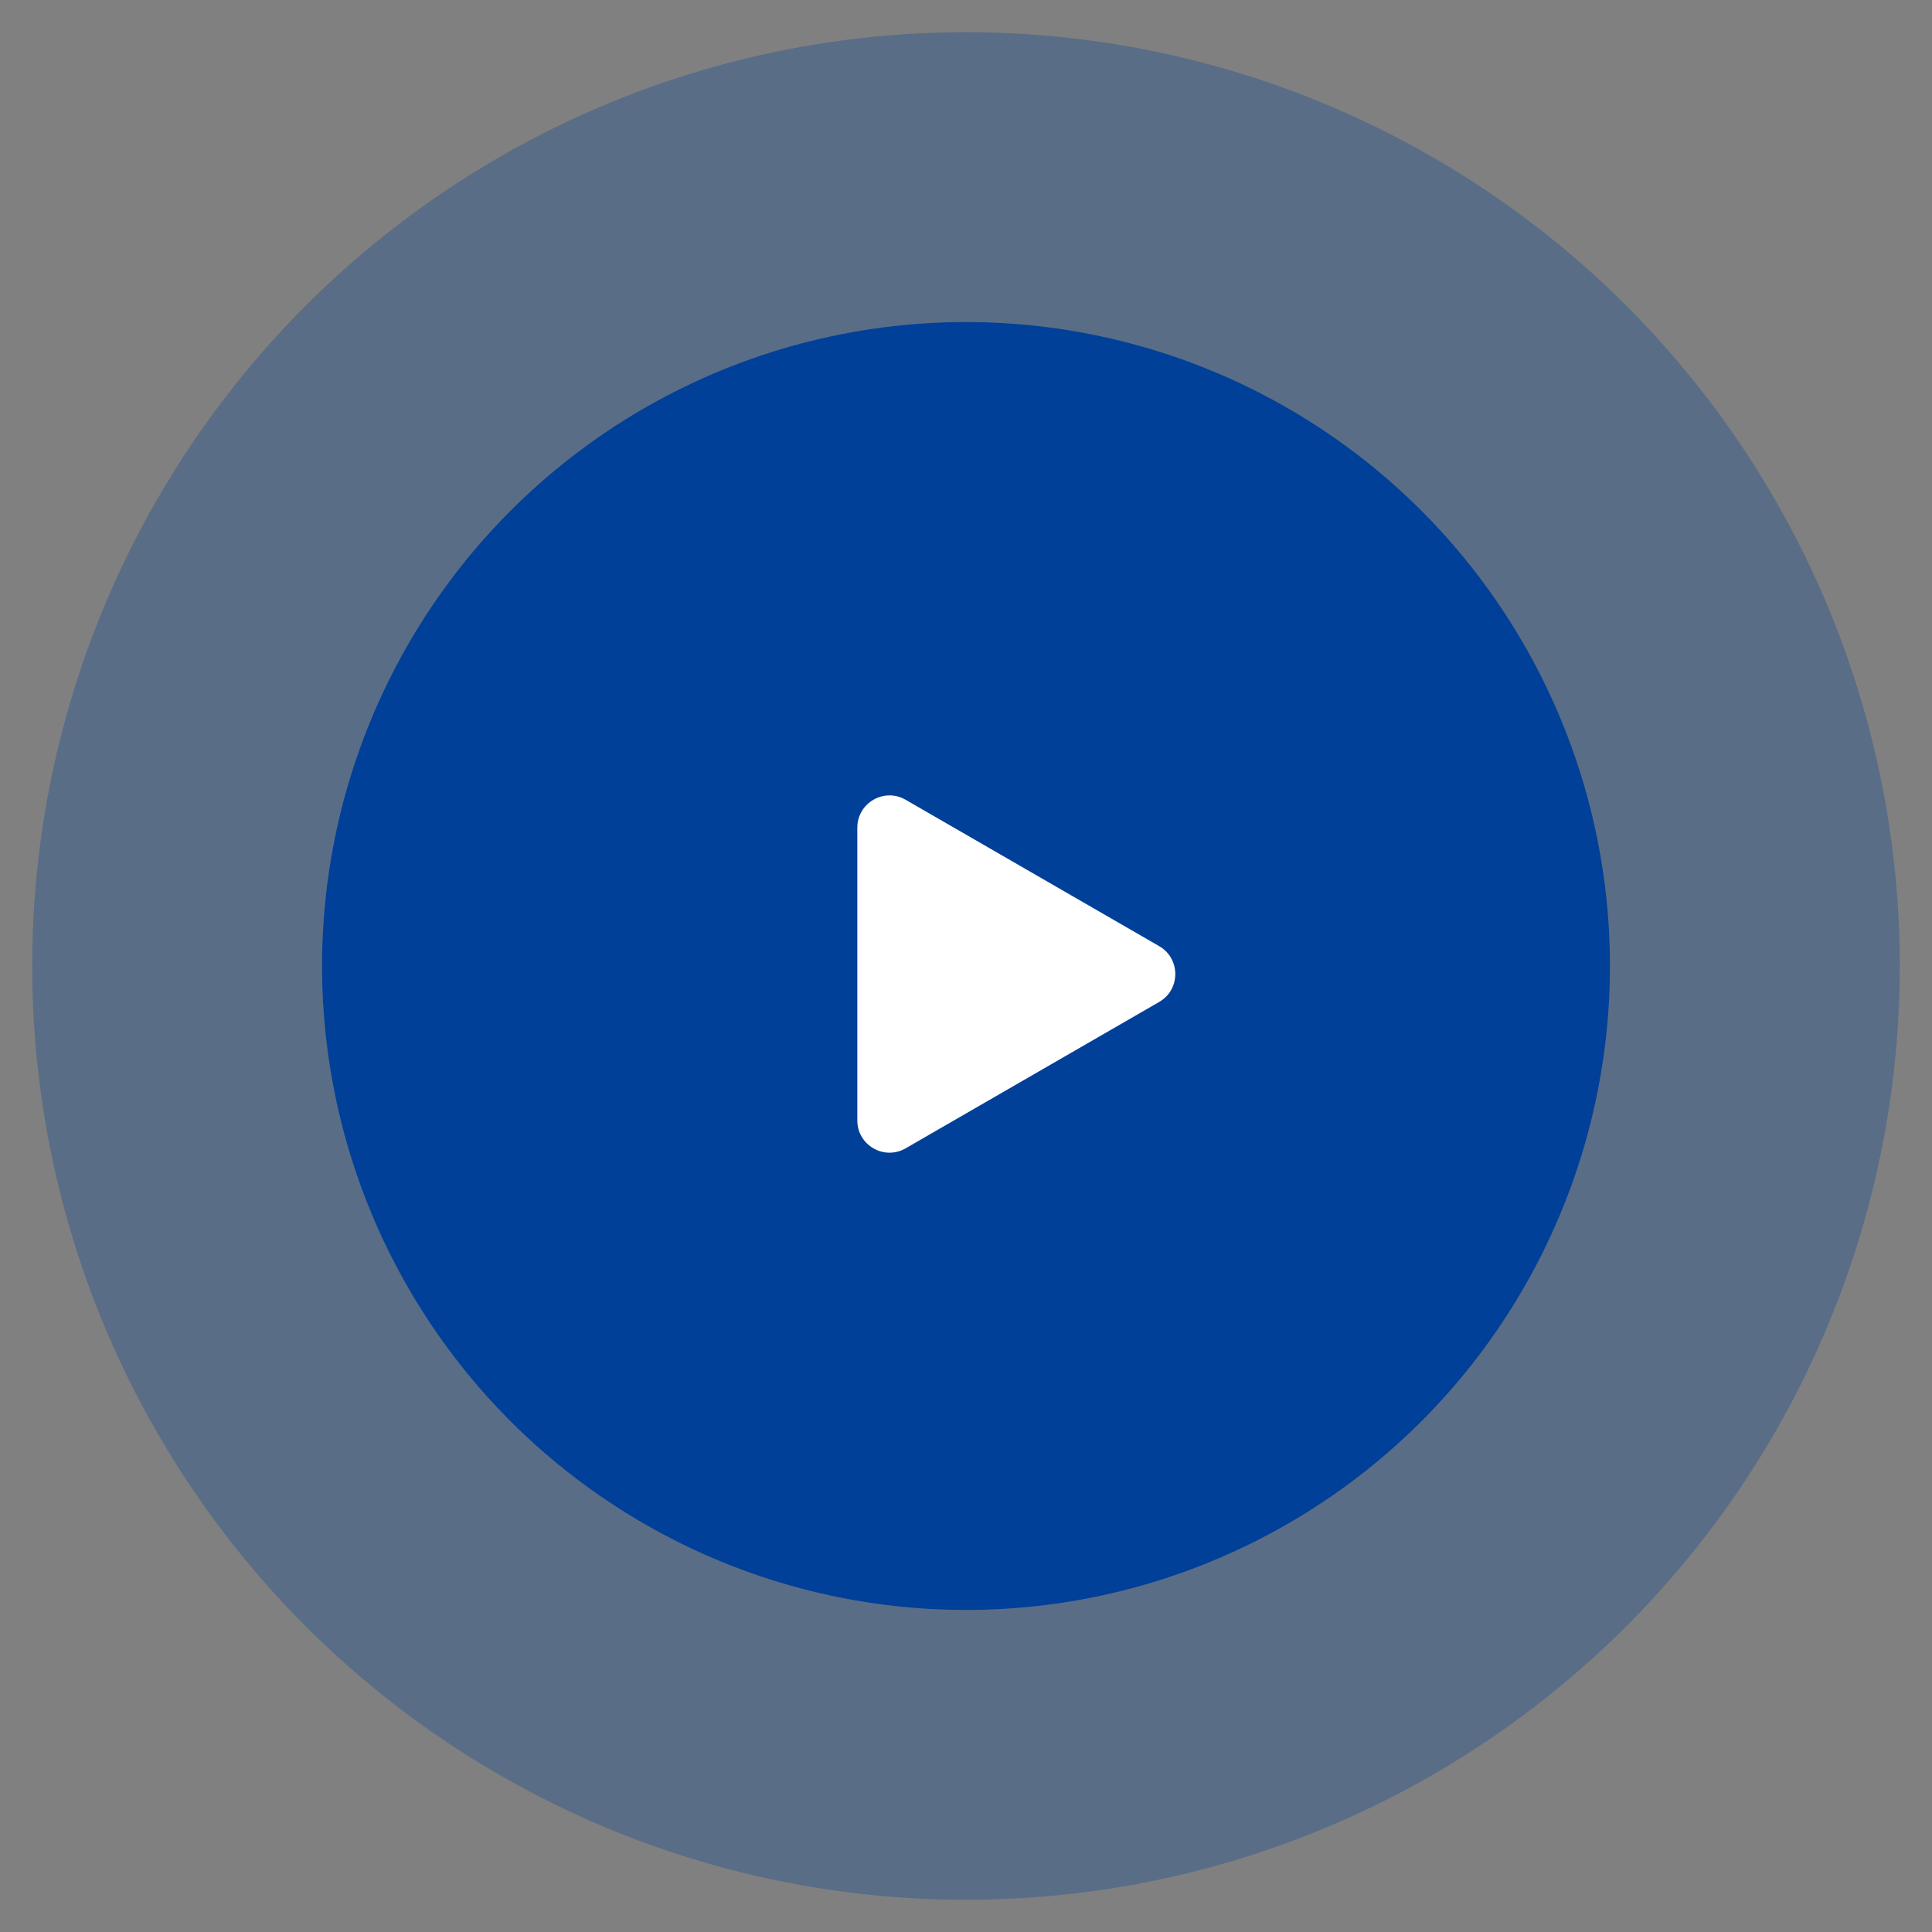
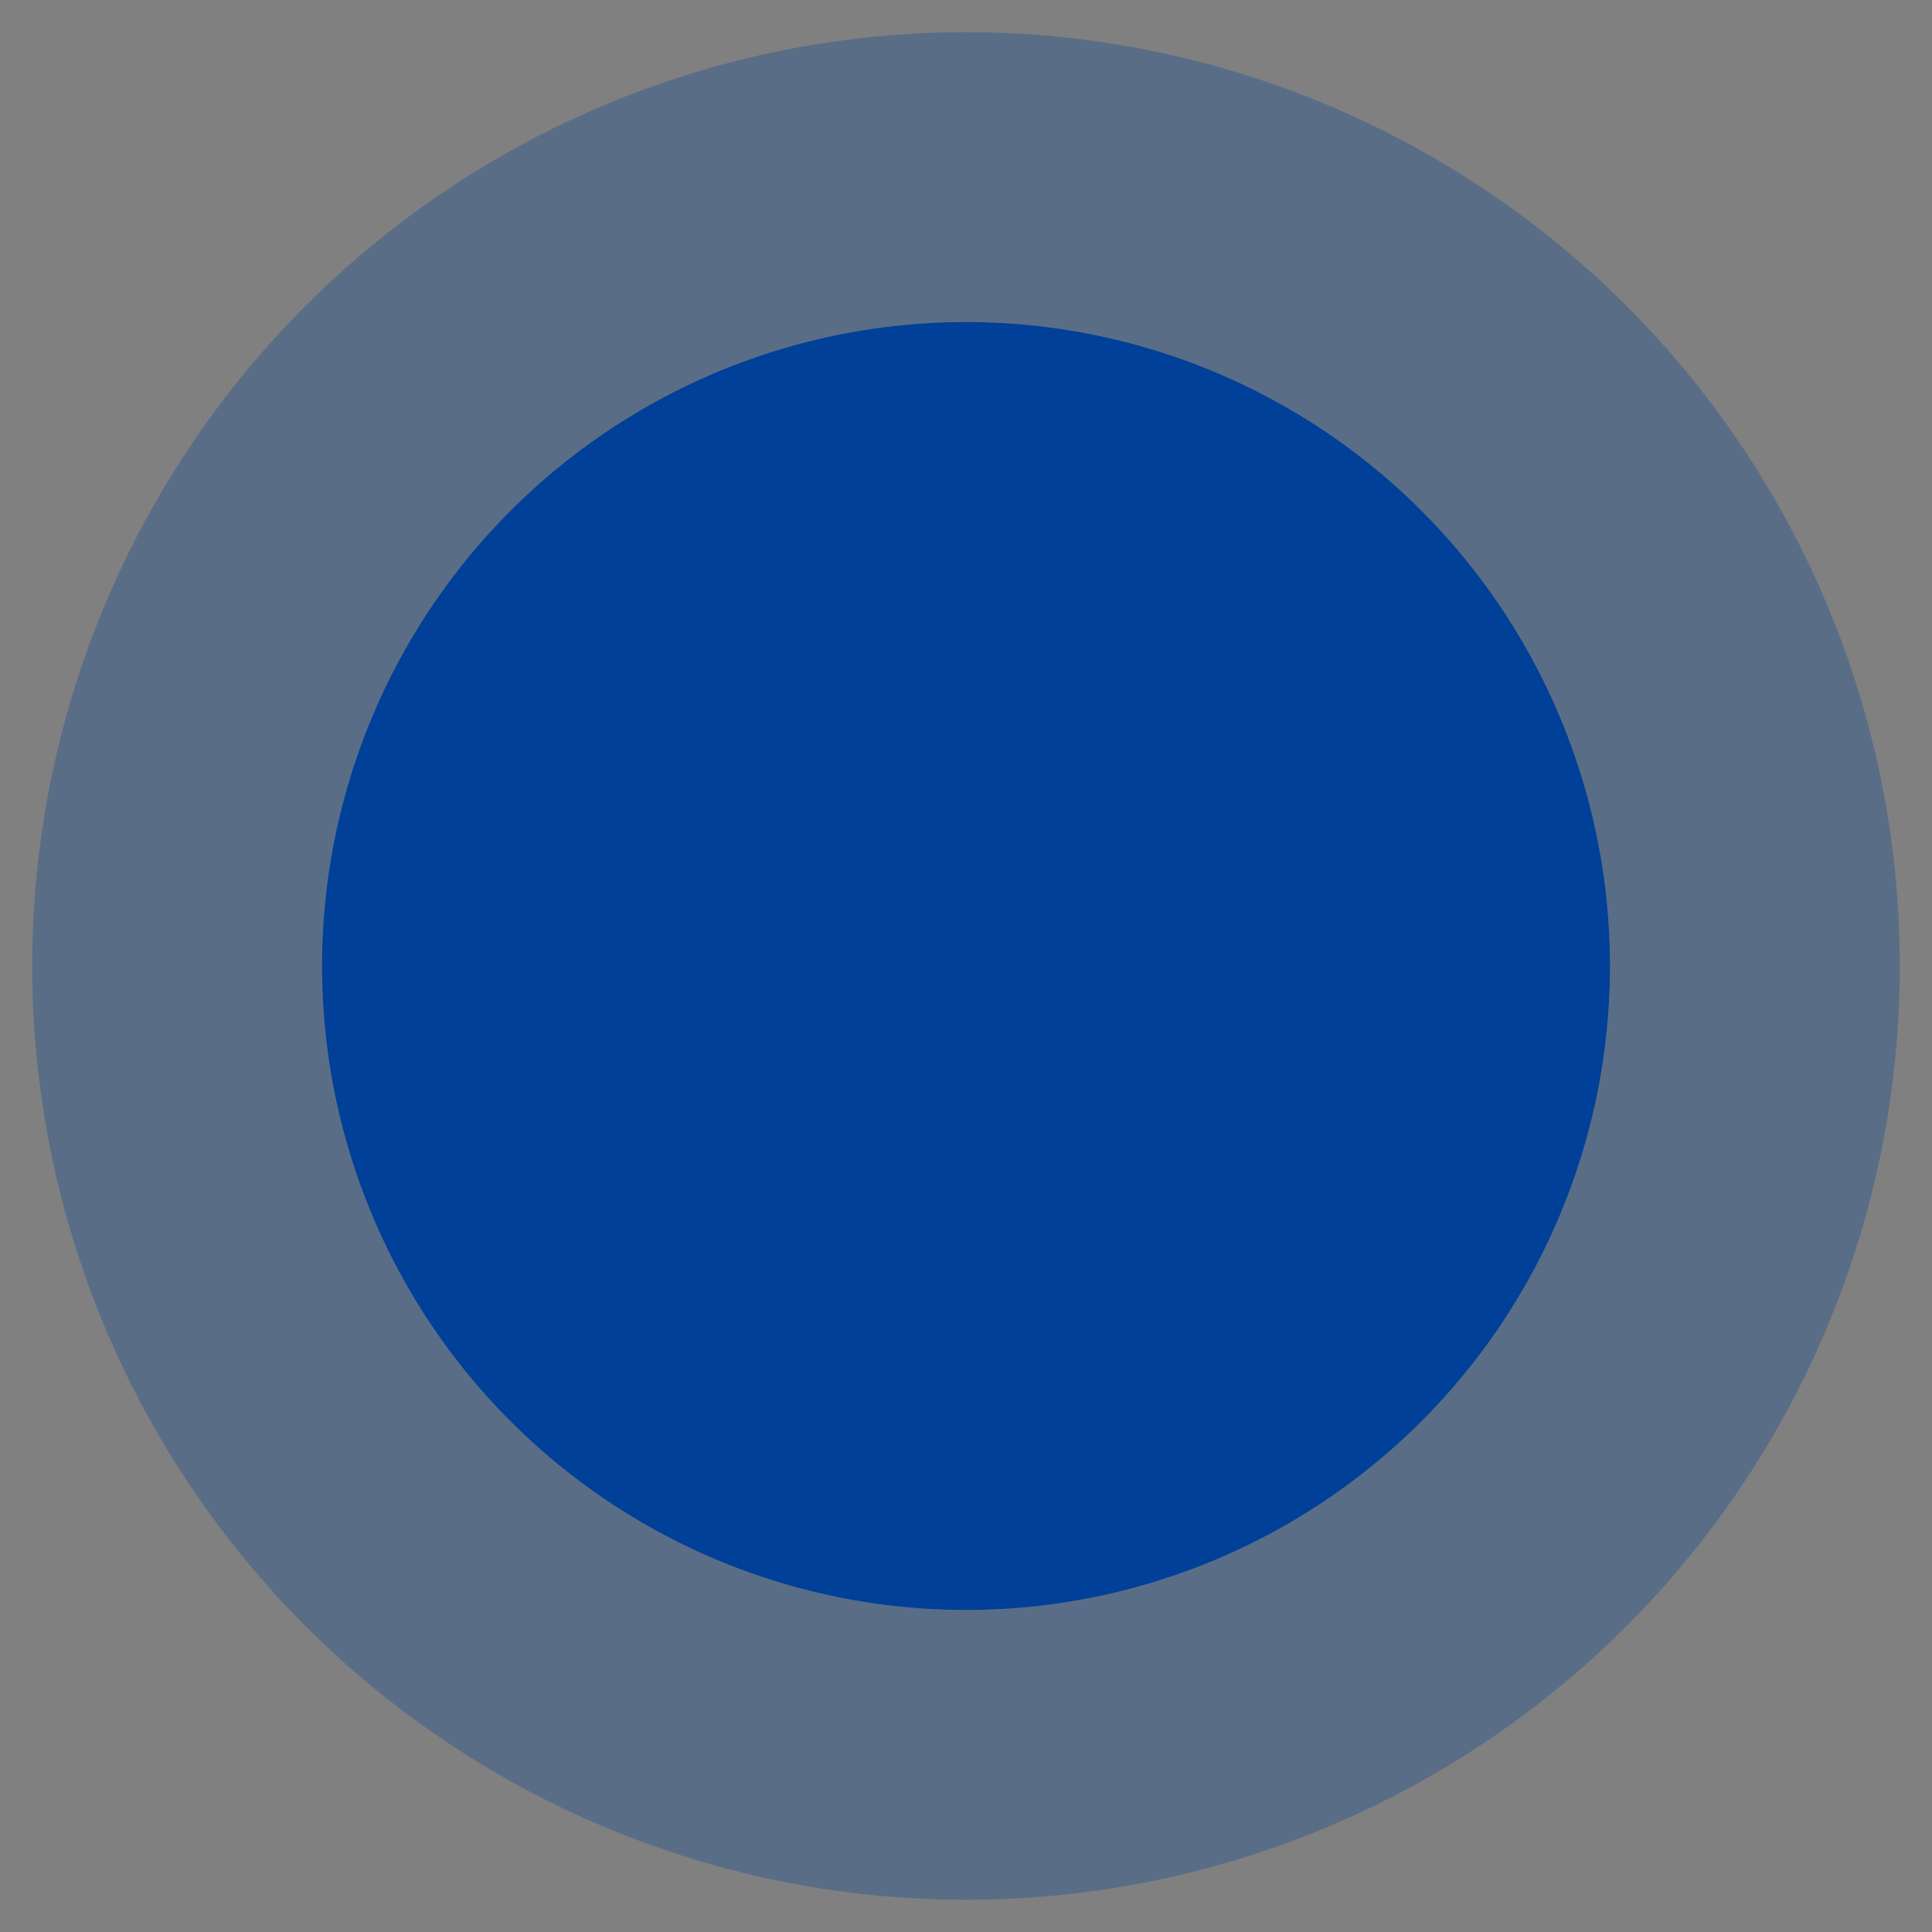
<svg xmlns="http://www.w3.org/2000/svg" width="120" height="120" viewBox="0 0 120 120" fill="none">
  <rect x="0" y="0" width="120" height="120" fill="#808080" stroke="none" />
  <circle cx="60" cy="60" r="40" fill="#004098" />
  <circle cx="60" cy="60" r="49" stroke="#004098" stroke-opacity="0.3" stroke-width="18" />
-   <path d="M72 58.768C73.333 59.538 73.333 61.462 72 62.232L56.25 71.325C54.917 72.095 53.25 71.133 53.25 69.593L53.25 51.407C53.25 49.867 54.917 48.905 56.25 49.675L72 58.768Z" fill="white" />
</svg>